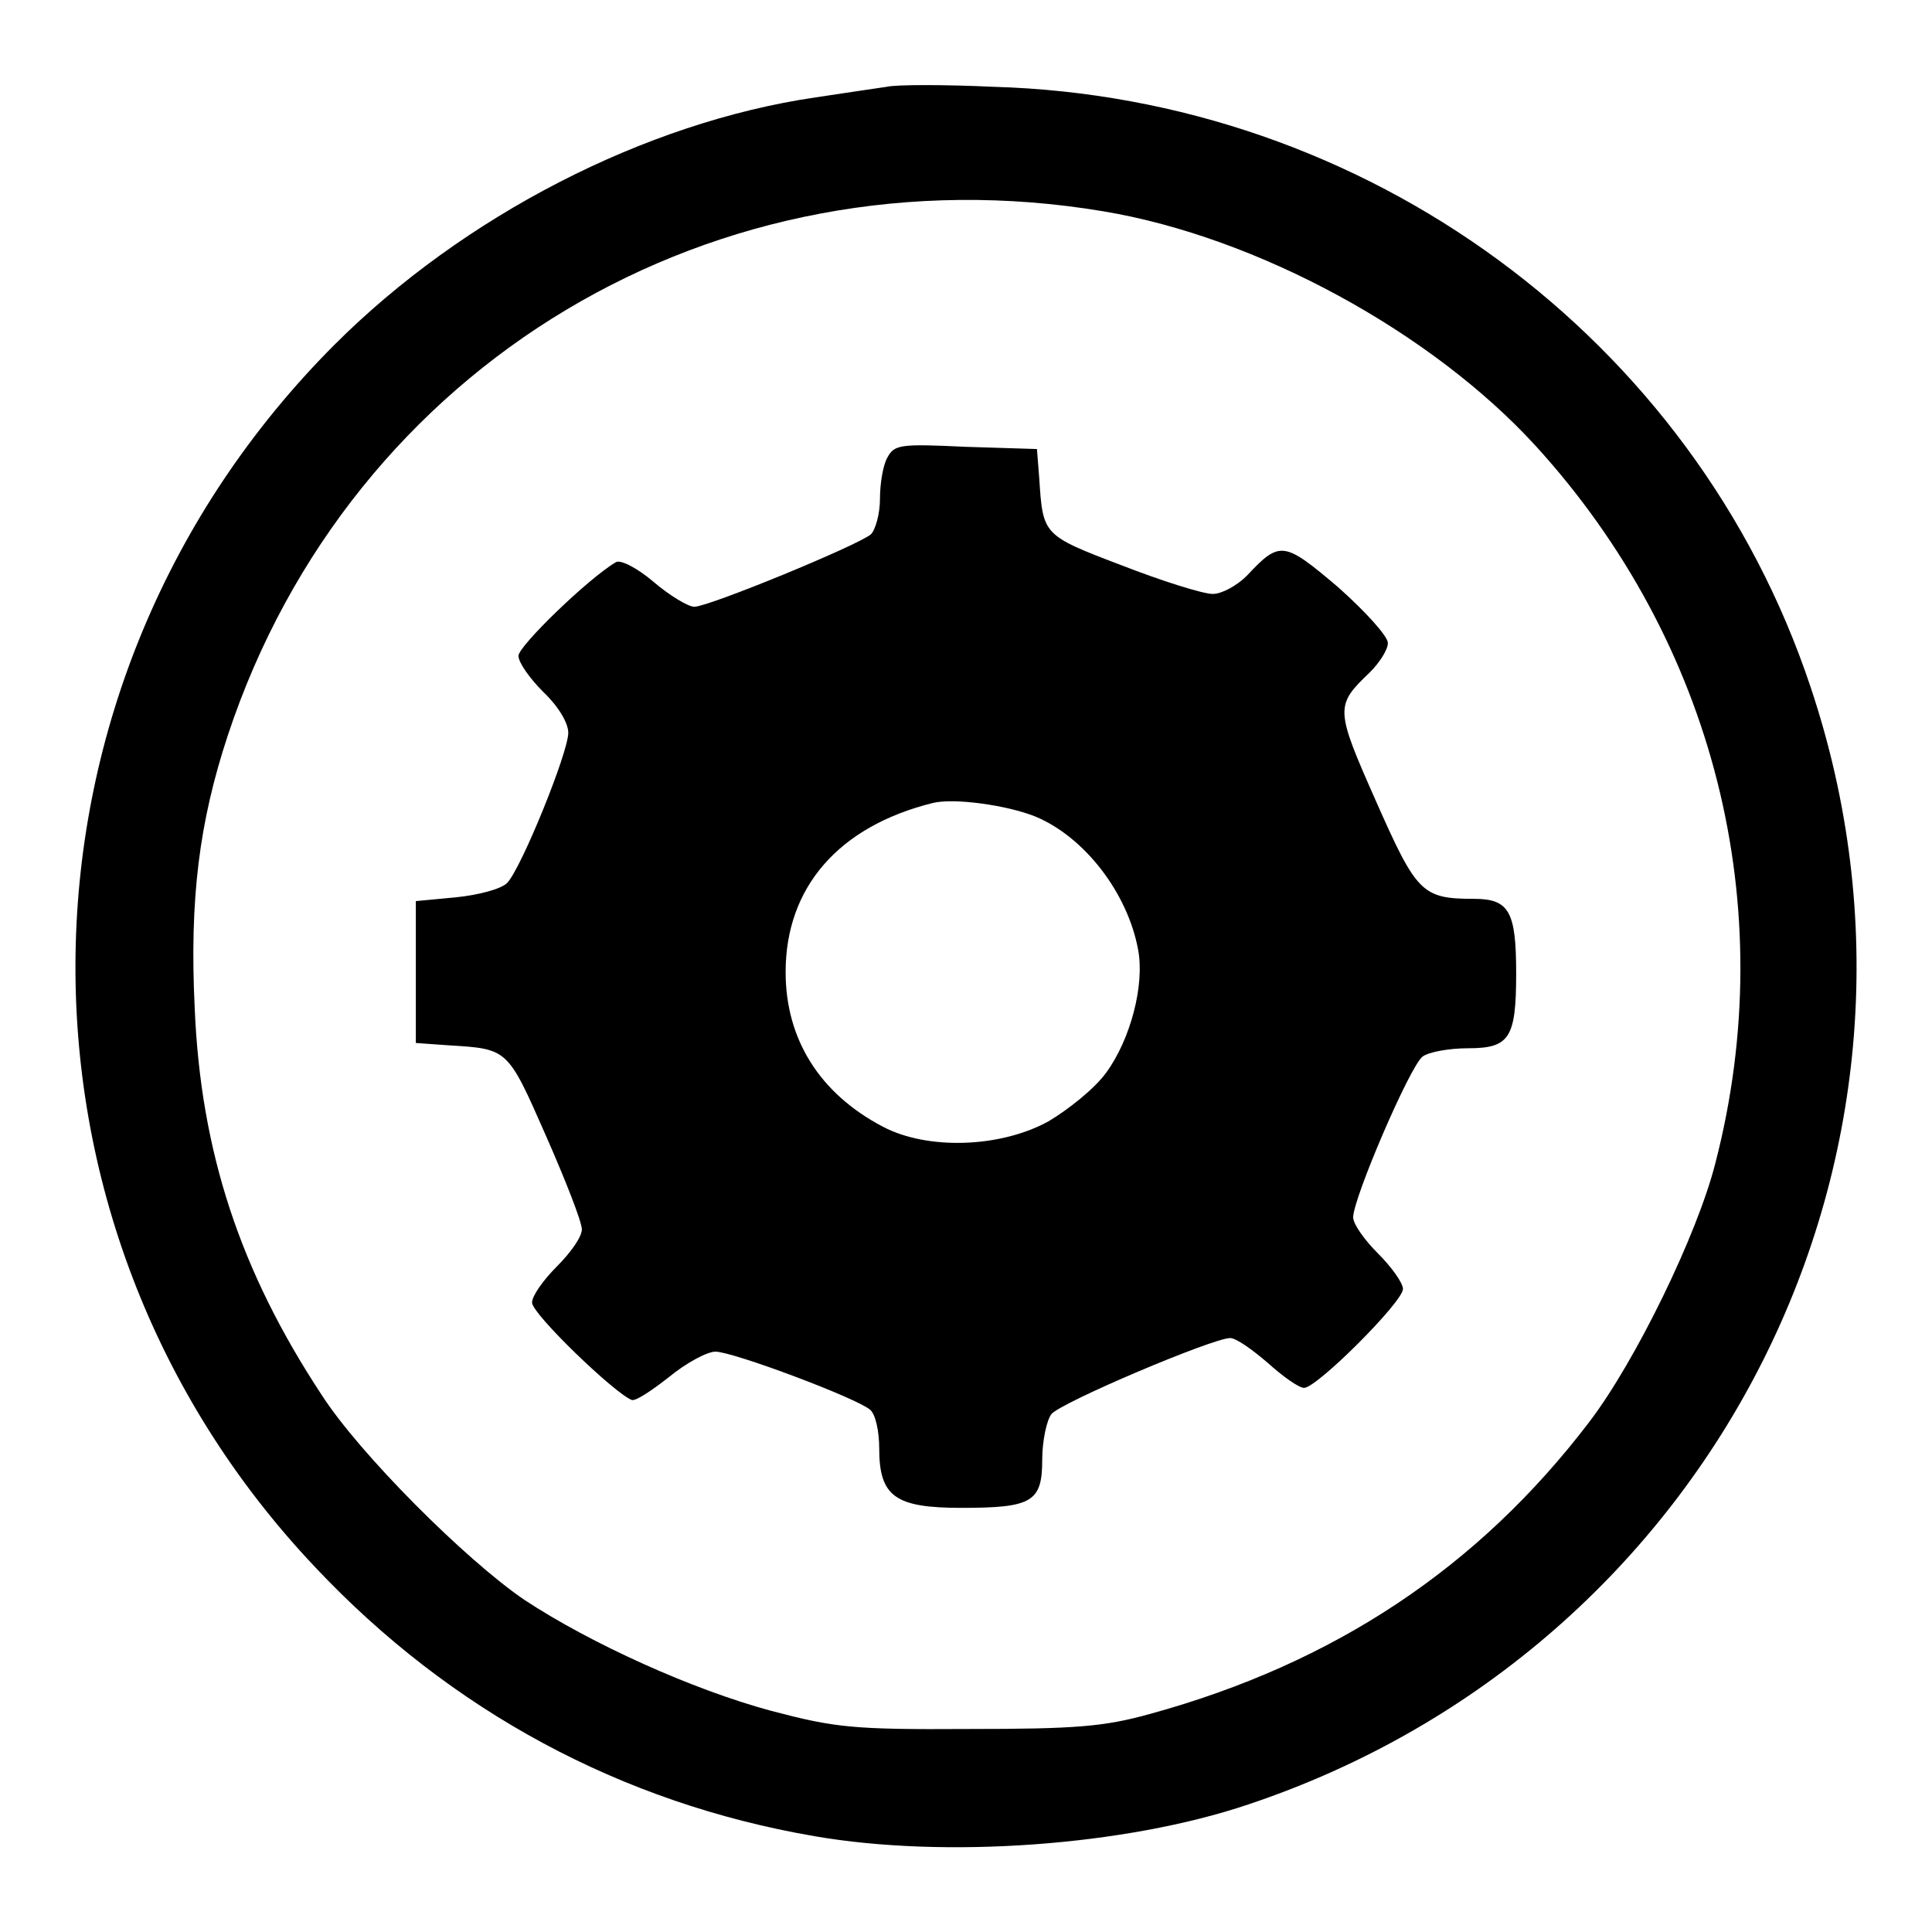
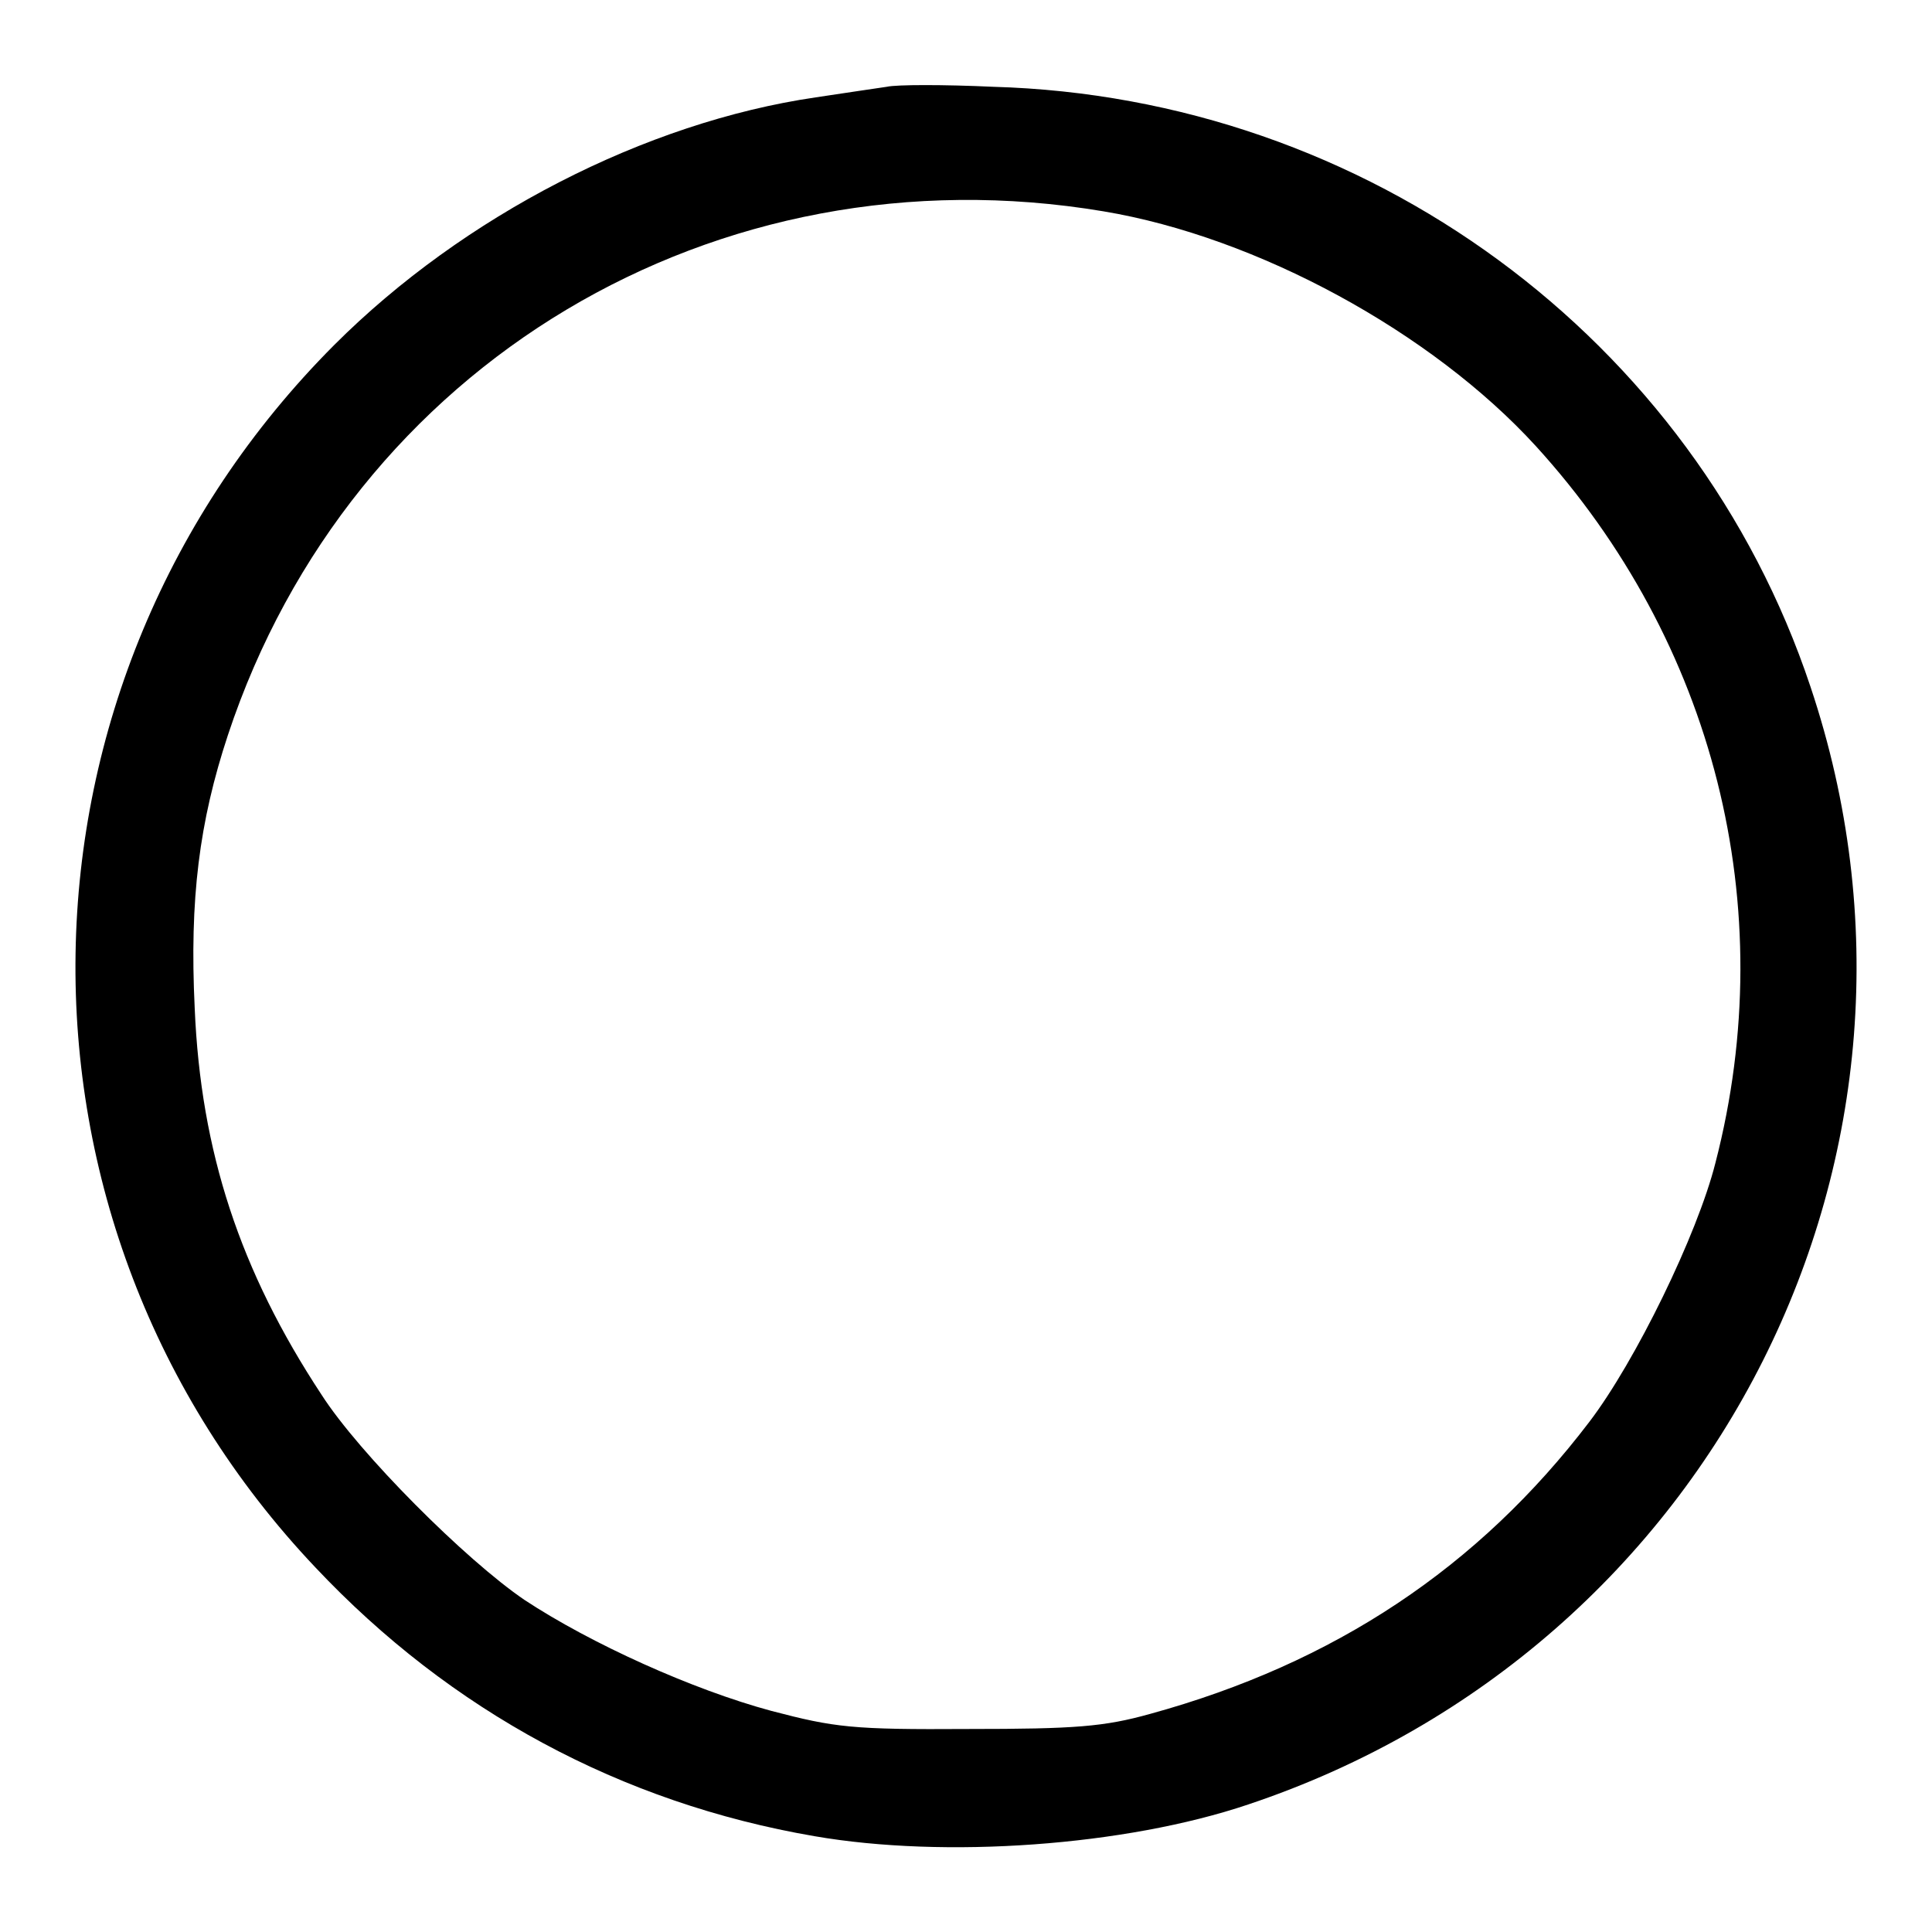
<svg xmlns="http://www.w3.org/2000/svg" version="1.1" x="0px" y="0px" viewBox="0 0 256 256" enable-background="new 0 0 256 256" xml:space="preserve">
  <g>
    <g>
      <g>
        <path fill="#000000" d="M117.5,11.5c-1.3,0.2-5.5,0.8-9.4,1.4c-22.6,3.3-46.7,15.7-63.8,32.8C-0.4,90.5-1.6,161.9,41.8,207.7c17.9,19,40.5,31.2,66.1,35.6c17.3,3,41.2,1.3,57.5-4.2c61.9-20.7,95.1-86.7,74.5-148.1c-15.4-46.2-58.8-78.1-108.3-79.5C125.1,11.2,118.8,11.2,117.5,11.5z M146.2,28c20.4,3.4,43.5,16,57.3,31.1c23.6,25.9,32.6,61,23.8,95c-2.4,9.5-10.6,26.3-16.7,34.3c-14.7,19.3-33.8,32-58.2,38.7c-6.1,1.7-9.9,2-24.1,2c-15.4,0.1-17.7-0.2-26.1-2.4c-10.4-2.8-23.9-8.9-32.7-14.7c-7.8-5.3-21.9-19.4-26.9-27.2c-10.8-16.4-16-32.2-16.8-51.2c-0.7-14.5,0.6-24.7,4.4-36.2C46.5,48.2,94.9,19.4,146.2,28z" />
-         <path fill="#000000" d="M117.6,60.6c-0.6,1-1,3.5-1,5.5s-0.6,4.1-1.2,4.7c-1.8,1.5-21.5,9.6-23.4,9.6c-0.8,0-3.3-1.5-5.4-3.3s-4.4-3-5-2.6C78,76.6,68.7,85.6,68.7,86.9c0,0.9,1.5,3,3.3,4.8c2,1.9,3.3,4.1,3.3,5.4c0,2.6-6.2,17.9-8.1,19.9c-0.8,0.8-3.8,1.6-6.8,1.9l-5.3,0.5v9.4v9.4l4.2,0.3c8,0.5,7.9,0.3,13,11.9c2.6,5.9,4.8,11.5,4.8,12.5s-1.5,3.1-3.3,4.9c-1.8,1.8-3.3,3.9-3.3,4.8c0,1.5,10.9,12,13.2,12.9c0.5,0.2,2.6-1.2,4.9-3c2.3-1.9,5.1-3.4,6.2-3.4c2.3,0,18.6,6.1,20.5,7.7c0.7,0.6,1.2,2.8,1.2,5.1c0,6.4,2.1,7.9,10.9,7.9c9.4,0,10.7-0.8,10.7-6.4c0-2.5,0.6-5.2,1.2-6c1.1-1.5,21.4-10.1,23.7-10.1c0.8,0,2.9,1.5,5,3.3c2,1.8,4.1,3.3,4.8,3.3c1.7,0,13.1-11.4,13.1-13.1c0-0.8-1.5-2.9-3.3-4.7c-1.8-1.8-3.3-3.9-3.3-4.8c0-2.5,7.5-20,9.2-21.3c0.8-0.6,3.5-1.1,6-1.1c5.5,0,6.4-1.3,6.4-9.9c0-8.2-0.9-9.9-5.6-9.9c-6.9,0-7.6-0.8-13-13c-5.4-12.2-5.4-12.6-0.8-17c1.3-1.3,2.4-3,2.4-3.9c0-0.9-3-4.2-6.6-7.4c-7.2-6.1-7.7-6.2-12.1-1.5c-1.3,1.3-3.3,2.4-4.5,2.4c-1.3,0-6.7-1.7-12.1-3.8c-10.5-4-10.4-4-10.9-11.6l-0.3-3.8l-9.6-0.3C119.4,58.8,118.5,58.9,117.6,60.6z M137.2,108.2c6.5,2.7,12.2,10.1,13.6,17.6c0.9,4.7-1,11.9-4.2,16.3c-1.5,2.1-5,4.9-7.7,6.5c-6.4,3.5-16,3.8-21.9,0.7c-8.4-4.4-12.9-11.6-12.9-20.5c0-11.2,7-19.3,19.5-22.4C126.4,105.7,133.5,106.7,137.2,108.2z" />
      </g>
    </g>
  </g>
</svg>